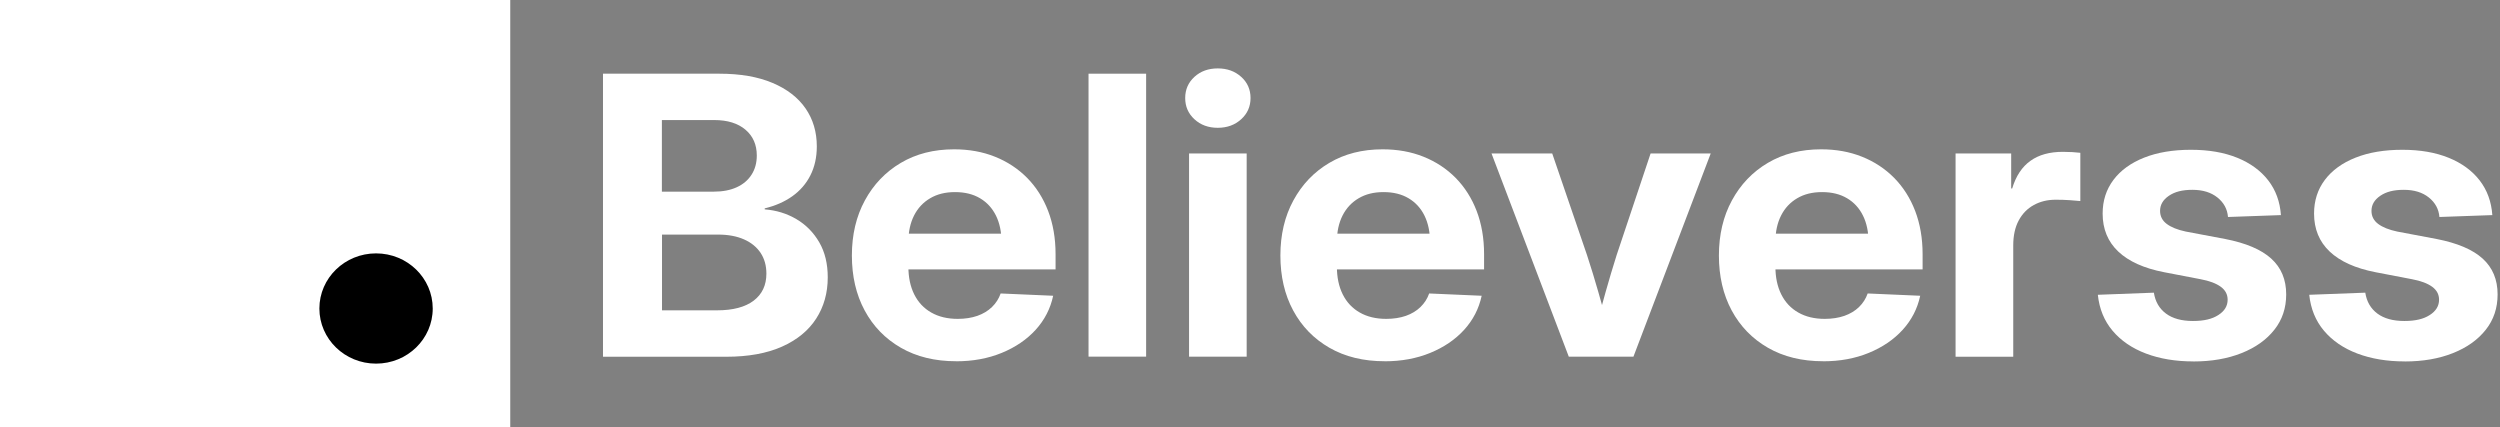
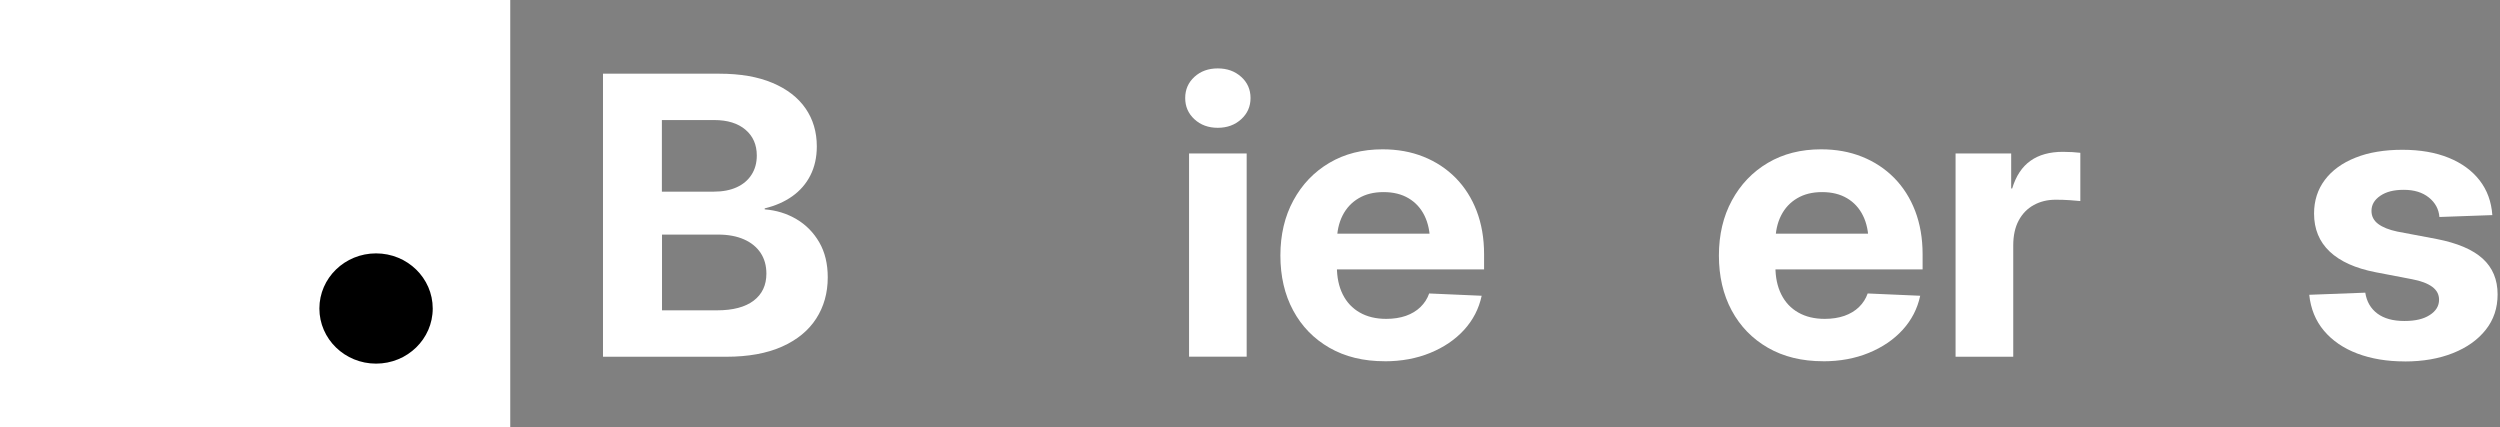
<svg xmlns="http://www.w3.org/2000/svg" width="199" height="34" viewBox="0 0 199 34" fill="none">
  <rect x="0" y="0" width="199" height="34" fill="#808080" stroke="none" />
  <g clip-path="url(#clip0_210_17981)">
    <path d="M40.616 0H0V34.213H40.616V0Z" fill="white" />
    <path d="M29.934 28.945C32.426 28.945 34.445 26.981 34.445 24.557C34.445 22.134 32.426 20.169 29.934 20.169C27.443 20.169 25.423 22.134 25.423 24.557C25.423 26.981 27.443 28.945 29.934 28.945Z" fill="black" />
    <path d="M47.998 28.392V5.866H57.258C58.927 5.866 60.339 6.111 61.495 6.601C62.65 7.09 63.527 7.766 64.123 8.632C64.72 9.497 65.018 10.504 65.018 11.655C65.018 12.521 64.846 13.292 64.505 13.963C64.165 14.634 63.68 15.187 63.06 15.627C62.441 16.066 61.709 16.384 60.87 16.587V16.665C61.793 16.737 62.632 16.995 63.396 17.444C64.156 17.893 64.762 18.51 65.214 19.289C65.666 20.069 65.889 20.998 65.889 22.077C65.889 23.315 65.582 24.412 64.967 25.364C64.352 26.316 63.443 27.059 62.24 27.595C61.038 28.129 59.561 28.397 57.813 28.397H48.007L47.998 28.392ZM52.691 15.255H56.825C57.529 15.255 58.135 15.137 58.642 14.906C59.15 14.675 59.542 14.344 59.822 13.908C60.101 13.473 60.241 12.965 60.241 12.381C60.241 11.524 59.943 10.839 59.342 10.327C58.74 9.815 57.911 9.556 56.853 9.556H52.686V15.255H52.691ZM52.691 24.702H57.072C58.344 24.702 59.318 24.444 59.994 23.931C60.665 23.419 61.005 22.703 61.005 21.783C61.005 21.148 60.852 20.599 60.549 20.137C60.241 19.675 59.803 19.312 59.23 19.058C58.656 18.804 57.967 18.673 57.17 18.673H52.696V24.702H52.691Z" fill="white" />
-     <path d="M76.11 28.755C74.423 28.755 72.955 28.397 71.71 27.681C70.466 26.964 69.506 25.976 68.826 24.711C68.145 23.447 67.81 21.987 67.81 20.337C67.81 18.686 68.154 17.222 68.844 15.953C69.534 14.684 70.485 13.686 71.706 12.965C72.922 12.245 74.334 11.886 75.942 11.886C77.135 11.886 78.221 12.081 79.204 12.476C80.188 12.87 81.04 13.432 81.763 14.162C82.481 14.892 83.04 15.771 83.431 16.791C83.823 17.816 84.023 18.963 84.023 20.232V21.443H69.511V18.6H81.805L79.722 19.294C79.722 18.469 79.573 17.757 79.279 17.163C78.985 16.569 78.561 16.107 78.011 15.781C77.461 15.454 76.799 15.291 76.021 15.291C75.243 15.291 74.595 15.454 74.041 15.781C73.486 16.107 73.057 16.565 72.759 17.154C72.461 17.744 72.307 18.442 72.307 19.249V21.212C72.307 22.068 72.461 22.807 72.773 23.433C73.085 24.058 73.533 24.539 74.124 24.875C74.716 25.215 75.42 25.382 76.236 25.382C76.814 25.382 77.335 25.301 77.797 25.142C78.258 24.979 78.645 24.747 78.962 24.439C79.279 24.131 79.507 23.773 79.652 23.36L83.832 23.542C83.613 24.571 83.147 25.473 82.434 26.257C81.721 27.037 80.817 27.649 79.731 28.093C78.645 28.537 77.438 28.759 76.11 28.759V28.755Z" fill="white" />
-     <path d="M91.232 5.866V28.388H86.647V5.866H91.232Z" fill="white" />
    <path d="M96.933 10.173C96.187 10.173 95.567 9.946 95.078 9.493C94.584 9.04 94.342 8.477 94.342 7.802C94.342 7.126 94.589 6.564 95.078 6.116C95.572 5.667 96.187 5.445 96.933 5.445C97.679 5.445 98.299 5.667 98.797 6.116C99.296 6.564 99.543 7.126 99.543 7.802C99.543 8.477 99.296 9.04 98.797 9.493C98.299 9.946 97.679 10.173 96.933 10.173ZM94.649 28.392V12.217H99.235V28.392H94.649Z" fill="white" />
    <path d="M110.219 28.755C108.532 28.755 107.064 28.397 105.82 27.681C104.575 26.964 103.615 25.976 102.935 24.711C102.254 23.447 101.919 21.987 101.919 20.337C101.919 18.686 102.264 17.222 102.954 15.953C103.643 14.684 104.594 13.686 105.815 12.965C107.031 12.245 108.444 11.886 110.051 11.886C111.244 11.886 112.33 12.081 113.314 12.476C114.297 12.87 115.15 13.432 115.872 14.162C116.59 14.892 117.149 15.771 117.541 16.791C117.932 17.816 118.133 18.963 118.133 20.232V21.443H103.62V18.6H115.914L113.831 19.294C113.831 18.469 113.682 17.757 113.388 17.163C113.095 16.569 112.671 16.107 112.121 15.781C111.571 15.454 110.909 15.291 110.131 15.291C109.352 15.291 108.705 15.454 108.15 15.781C107.595 16.107 107.167 16.565 106.868 17.154C106.57 17.744 106.416 18.442 106.416 19.249V21.212C106.416 22.068 106.57 22.807 106.882 23.433C107.195 24.058 107.642 24.539 108.234 24.875C108.826 25.215 109.529 25.382 110.345 25.382C110.923 25.382 111.445 25.301 111.906 25.142C112.368 24.979 112.754 24.747 113.071 24.439C113.388 24.131 113.617 23.773 113.761 23.36L117.941 23.542C117.722 24.571 117.256 25.473 116.543 26.257C115.83 27.037 114.926 27.649 113.84 28.093C112.754 28.537 111.547 28.759 110.219 28.759V28.755Z" fill="white" />
-     <path d="M124.876 28.392L118.725 12.217H123.557L126.326 20.305C126.647 21.284 126.946 22.259 127.225 23.238C127.505 24.217 127.78 25.201 128.05 26.203H126.992C127.262 25.205 127.533 24.217 127.808 23.238C128.083 22.259 128.376 21.284 128.684 20.305L131.387 12.217H136.173L130.021 28.392H124.876Z" fill="white" />
    <path d="M145.125 28.755C143.438 28.755 141.97 28.397 140.726 27.681C139.482 26.964 138.522 25.976 137.841 24.711C137.161 23.447 136.825 21.987 136.825 20.337C136.825 18.686 137.17 17.222 137.86 15.953C138.55 14.684 139.5 13.686 140.721 12.965C141.938 12.245 143.35 11.886 144.958 11.886C146.151 11.886 147.237 12.081 148.22 12.476C149.203 12.87 150.056 13.432 150.778 14.162C151.496 14.892 152.055 15.771 152.447 16.791C152.838 17.816 153.039 18.963 153.039 20.232V21.443H138.526V18.6H150.82L148.737 19.294C148.737 18.469 148.588 17.757 148.294 17.163C148.001 16.569 147.577 16.107 147.027 15.781C146.477 15.454 145.815 15.291 145.037 15.291C144.259 15.291 143.611 15.454 143.056 15.781C142.502 16.107 142.073 16.565 141.775 17.154C141.476 17.744 141.322 18.442 141.322 19.249V21.212C141.322 22.068 141.476 22.807 141.789 23.433C142.101 24.058 142.548 24.539 143.14 24.875C143.732 25.215 144.436 25.382 145.251 25.382C145.829 25.382 146.351 25.301 146.812 25.142C147.274 24.979 147.661 24.747 147.978 24.439C148.294 24.131 148.523 23.773 148.667 23.36L152.848 23.542C152.629 24.571 152.163 25.473 151.45 26.257C150.737 27.037 149.832 27.649 148.747 28.093C147.661 28.537 146.454 28.759 145.125 28.759V28.755Z" fill="white" />
    <path d="M155.663 28.392V12.217H160.09V15.001H160.17C160.468 14.012 160.953 13.278 161.624 12.802C162.29 12.322 163.152 12.086 164.21 12.086C164.481 12.086 164.732 12.095 164.965 12.108C165.198 12.122 165.408 12.14 165.594 12.163V16.003C165.417 15.985 165.142 15.962 164.765 15.935C164.387 15.907 164.005 15.898 163.623 15.898C162.98 15.898 162.402 16.039 161.889 16.32C161.377 16.601 160.976 17.014 160.687 17.553C160.398 18.093 160.254 18.754 160.254 19.539V28.397H155.668L155.663 28.392Z" fill="white" />
-     <path d="M174.589 28.769C173.182 28.769 171.924 28.56 170.819 28.143C169.715 27.726 168.829 27.119 168.163 26.33C167.496 25.541 167.105 24.584 166.988 23.465L171.448 23.297C171.56 24.013 171.882 24.566 172.413 24.961C172.944 25.355 173.657 25.55 174.557 25.55C175.456 25.55 176.095 25.391 176.584 25.074C177.078 24.757 177.32 24.353 177.32 23.859C177.32 23.437 177.139 23.093 176.771 22.825C176.402 22.558 175.871 22.358 175.177 22.227L172.269 21.669C170.661 21.357 169.444 20.808 168.615 20.024C167.785 19.239 167.37 18.229 167.37 17C167.37 15.971 167.659 15.078 168.233 14.316C168.806 13.555 169.621 12.965 170.675 12.548C171.728 12.131 172.968 11.923 174.398 11.923C175.829 11.923 177.036 12.136 178.08 12.557C179.124 12.979 179.949 13.582 180.55 14.357C181.151 15.132 181.487 16.057 181.561 17.122L177.348 17.272C177.297 16.646 177.018 16.13 176.51 15.722C176.002 15.314 175.34 15.11 174.52 15.11C173.699 15.11 173.107 15.268 172.641 15.586C172.175 15.903 171.942 16.302 171.942 16.787C171.942 17.209 172.119 17.558 172.469 17.821C172.823 18.088 173.326 18.292 173.993 18.433L177.115 19.022C178.774 19.344 180 19.865 180.792 20.586C181.585 21.307 181.981 22.254 181.981 23.437C181.981 24.516 181.669 25.455 181.039 26.248C180.41 27.046 179.543 27.663 178.43 28.107C177.316 28.551 176.034 28.773 174.585 28.773L174.589 28.769Z" fill="white" />
    <path d="M191.418 28.769C190.01 28.769 188.752 28.56 187.647 28.143C186.543 27.726 185.657 27.119 184.991 26.33C184.324 25.541 183.933 24.584 183.816 23.465L188.276 23.297C188.388 24.013 188.71 24.566 189.241 24.961C189.772 25.355 190.485 25.55 191.385 25.55C192.284 25.55 192.923 25.391 193.412 25.074C193.906 24.757 194.149 24.353 194.149 23.859C194.149 23.437 193.967 23.093 193.599 22.825C193.23 22.558 192.699 22.358 192.005 22.227L189.097 21.669C187.489 21.357 186.272 20.808 185.443 20.024C184.613 19.239 184.199 18.229 184.199 17C184.199 15.971 184.487 15.078 185.061 14.316C185.634 13.555 186.45 12.965 187.503 12.548C188.556 12.131 189.796 11.923 191.226 11.923C192.657 11.923 193.864 12.136 194.908 12.557C195.952 12.979 196.777 13.582 197.378 14.357C197.979 15.132 198.315 16.057 198.39 17.122L194.177 17.272C194.125 16.646 193.846 16.13 193.338 15.722C192.83 15.314 192.168 15.11 191.348 15.11C190.527 15.11 189.936 15.268 189.469 15.586C189.003 15.903 188.77 16.302 188.77 16.787C188.77 17.209 188.948 17.558 189.297 17.821C189.651 18.088 190.155 18.292 190.821 18.433L193.943 19.022C195.603 19.344 196.828 19.865 197.621 20.586C198.413 21.307 198.809 22.254 198.809 23.437C198.809 24.516 198.497 25.455 197.868 26.248C197.238 27.046 196.372 27.663 195.258 28.107C194.144 28.551 192.862 28.773 191.413 28.773L191.418 28.769Z" fill="white" />
  </g>
  <defs>
    <clipPath id="clip0_210_17981">
      <rect width="199" height="34" fill="white" />
    </clipPath>
  </defs>
</svg>